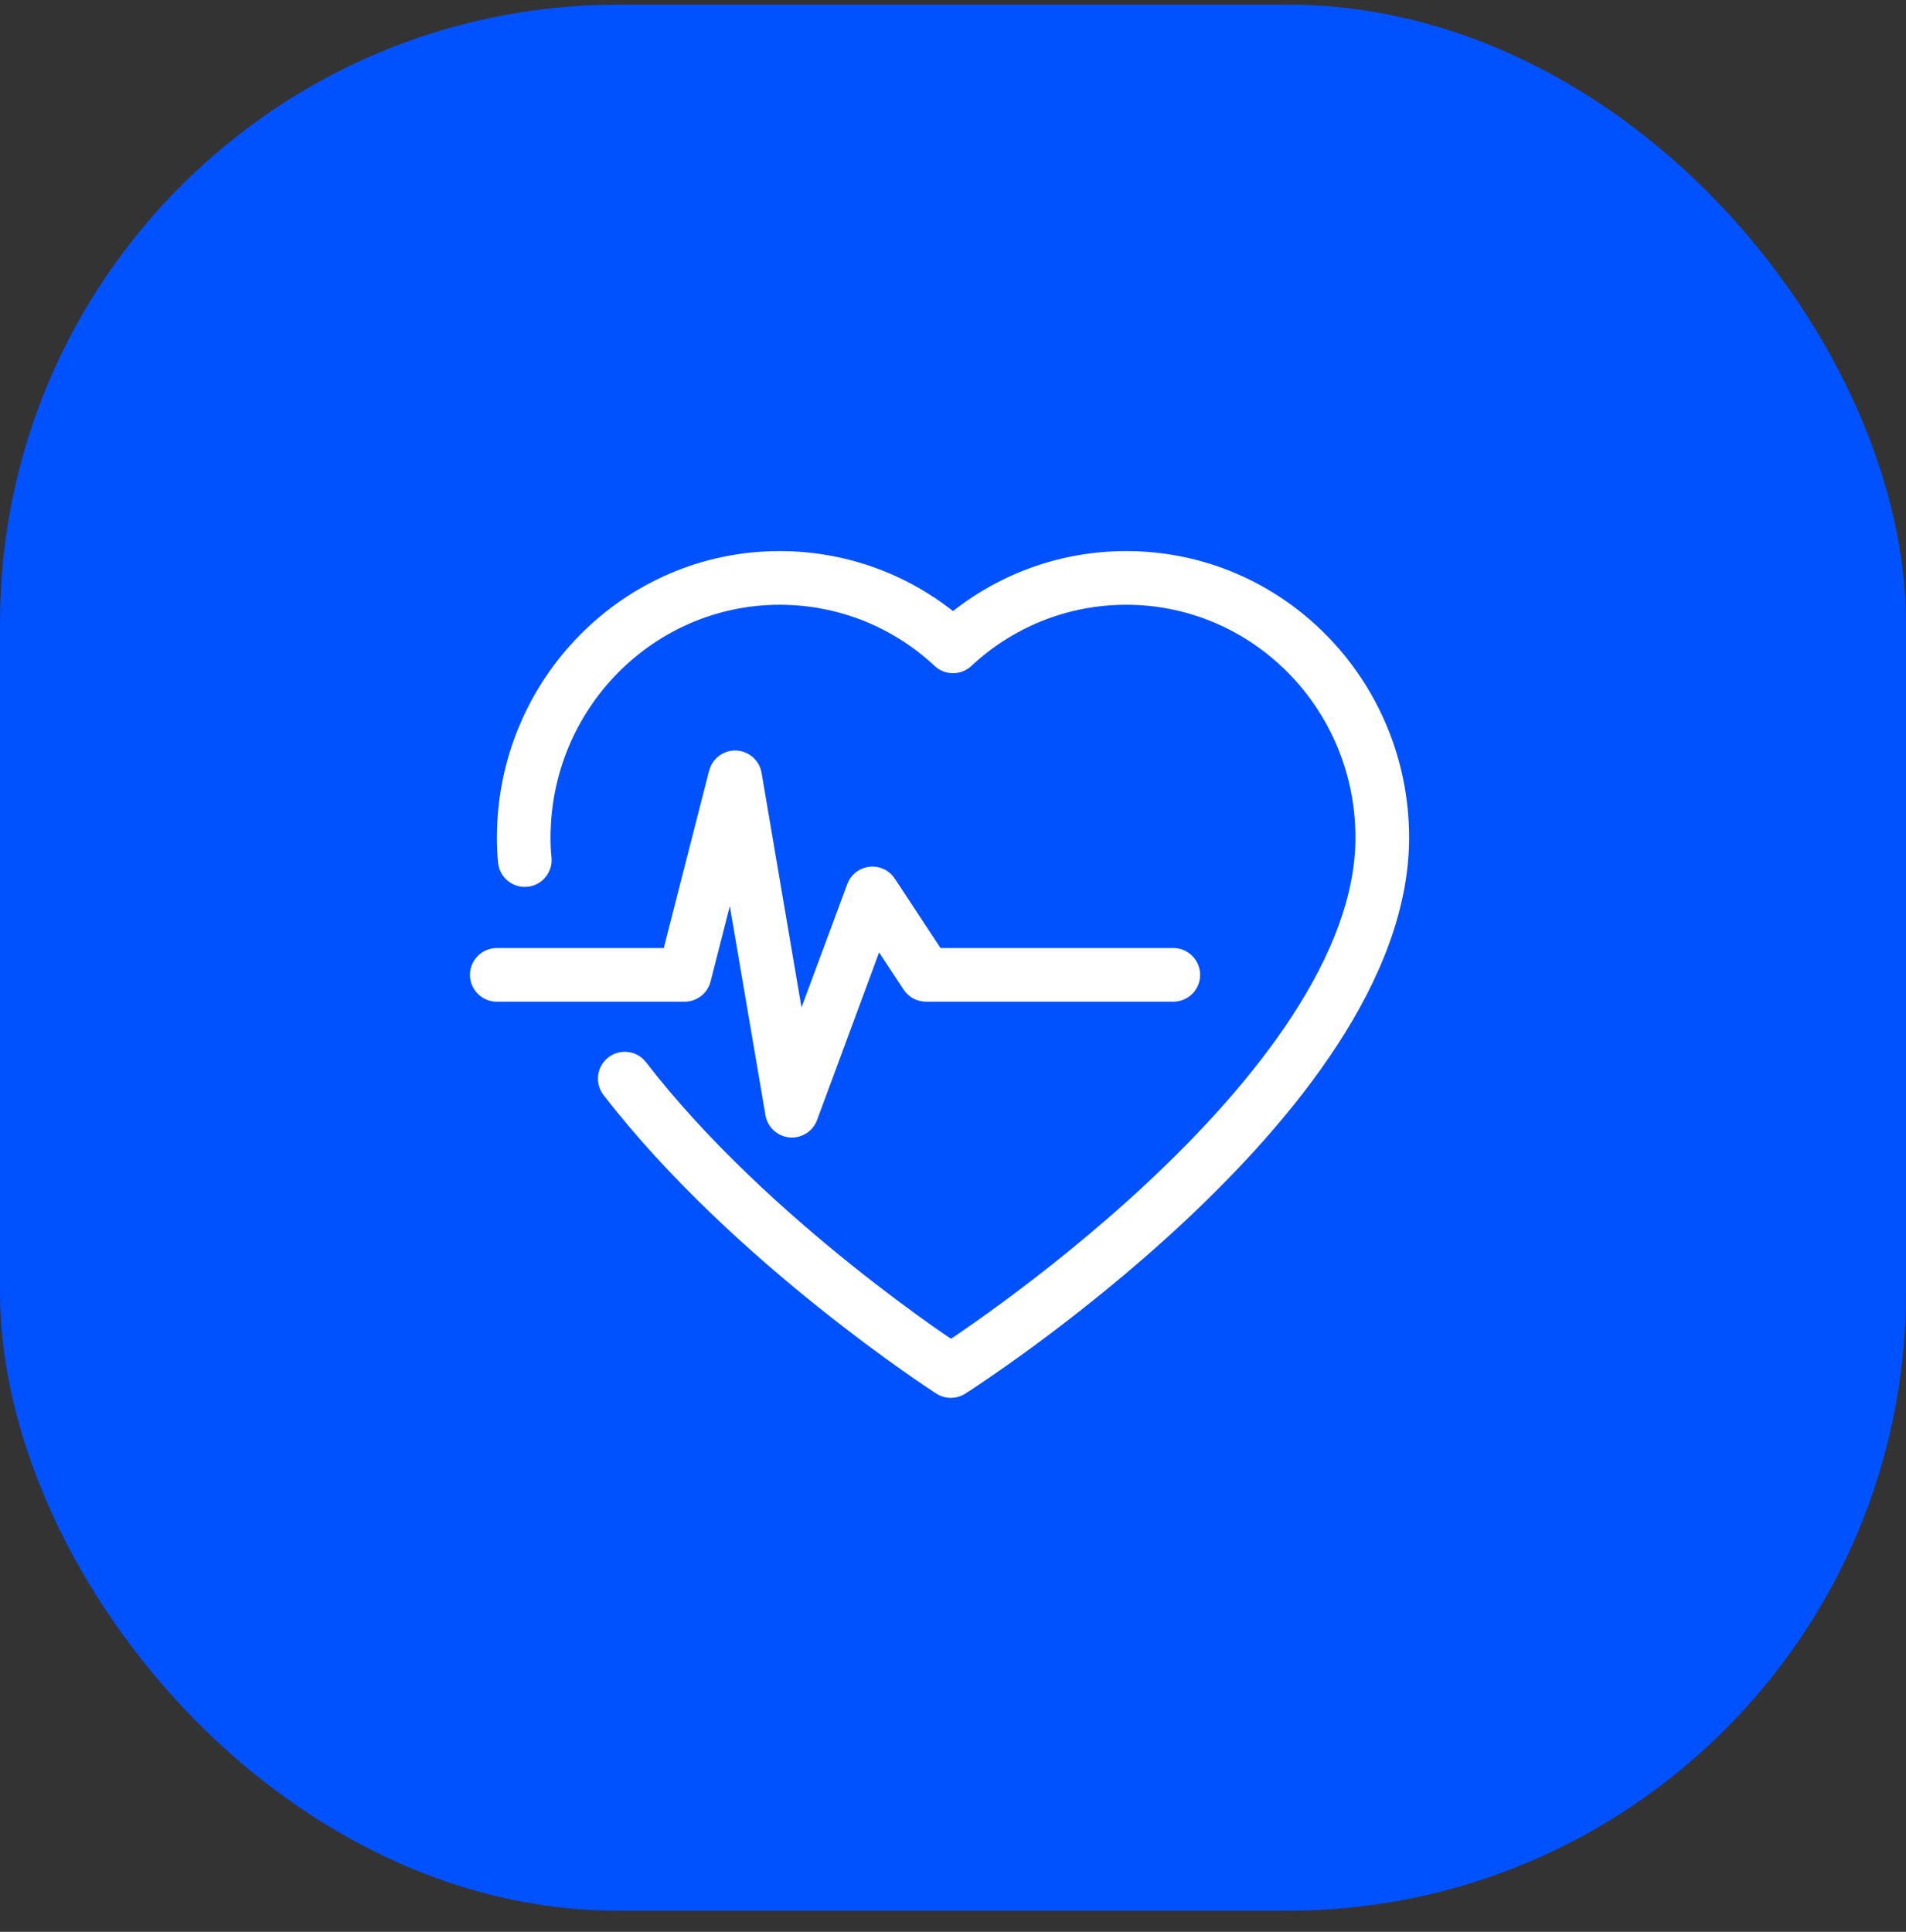
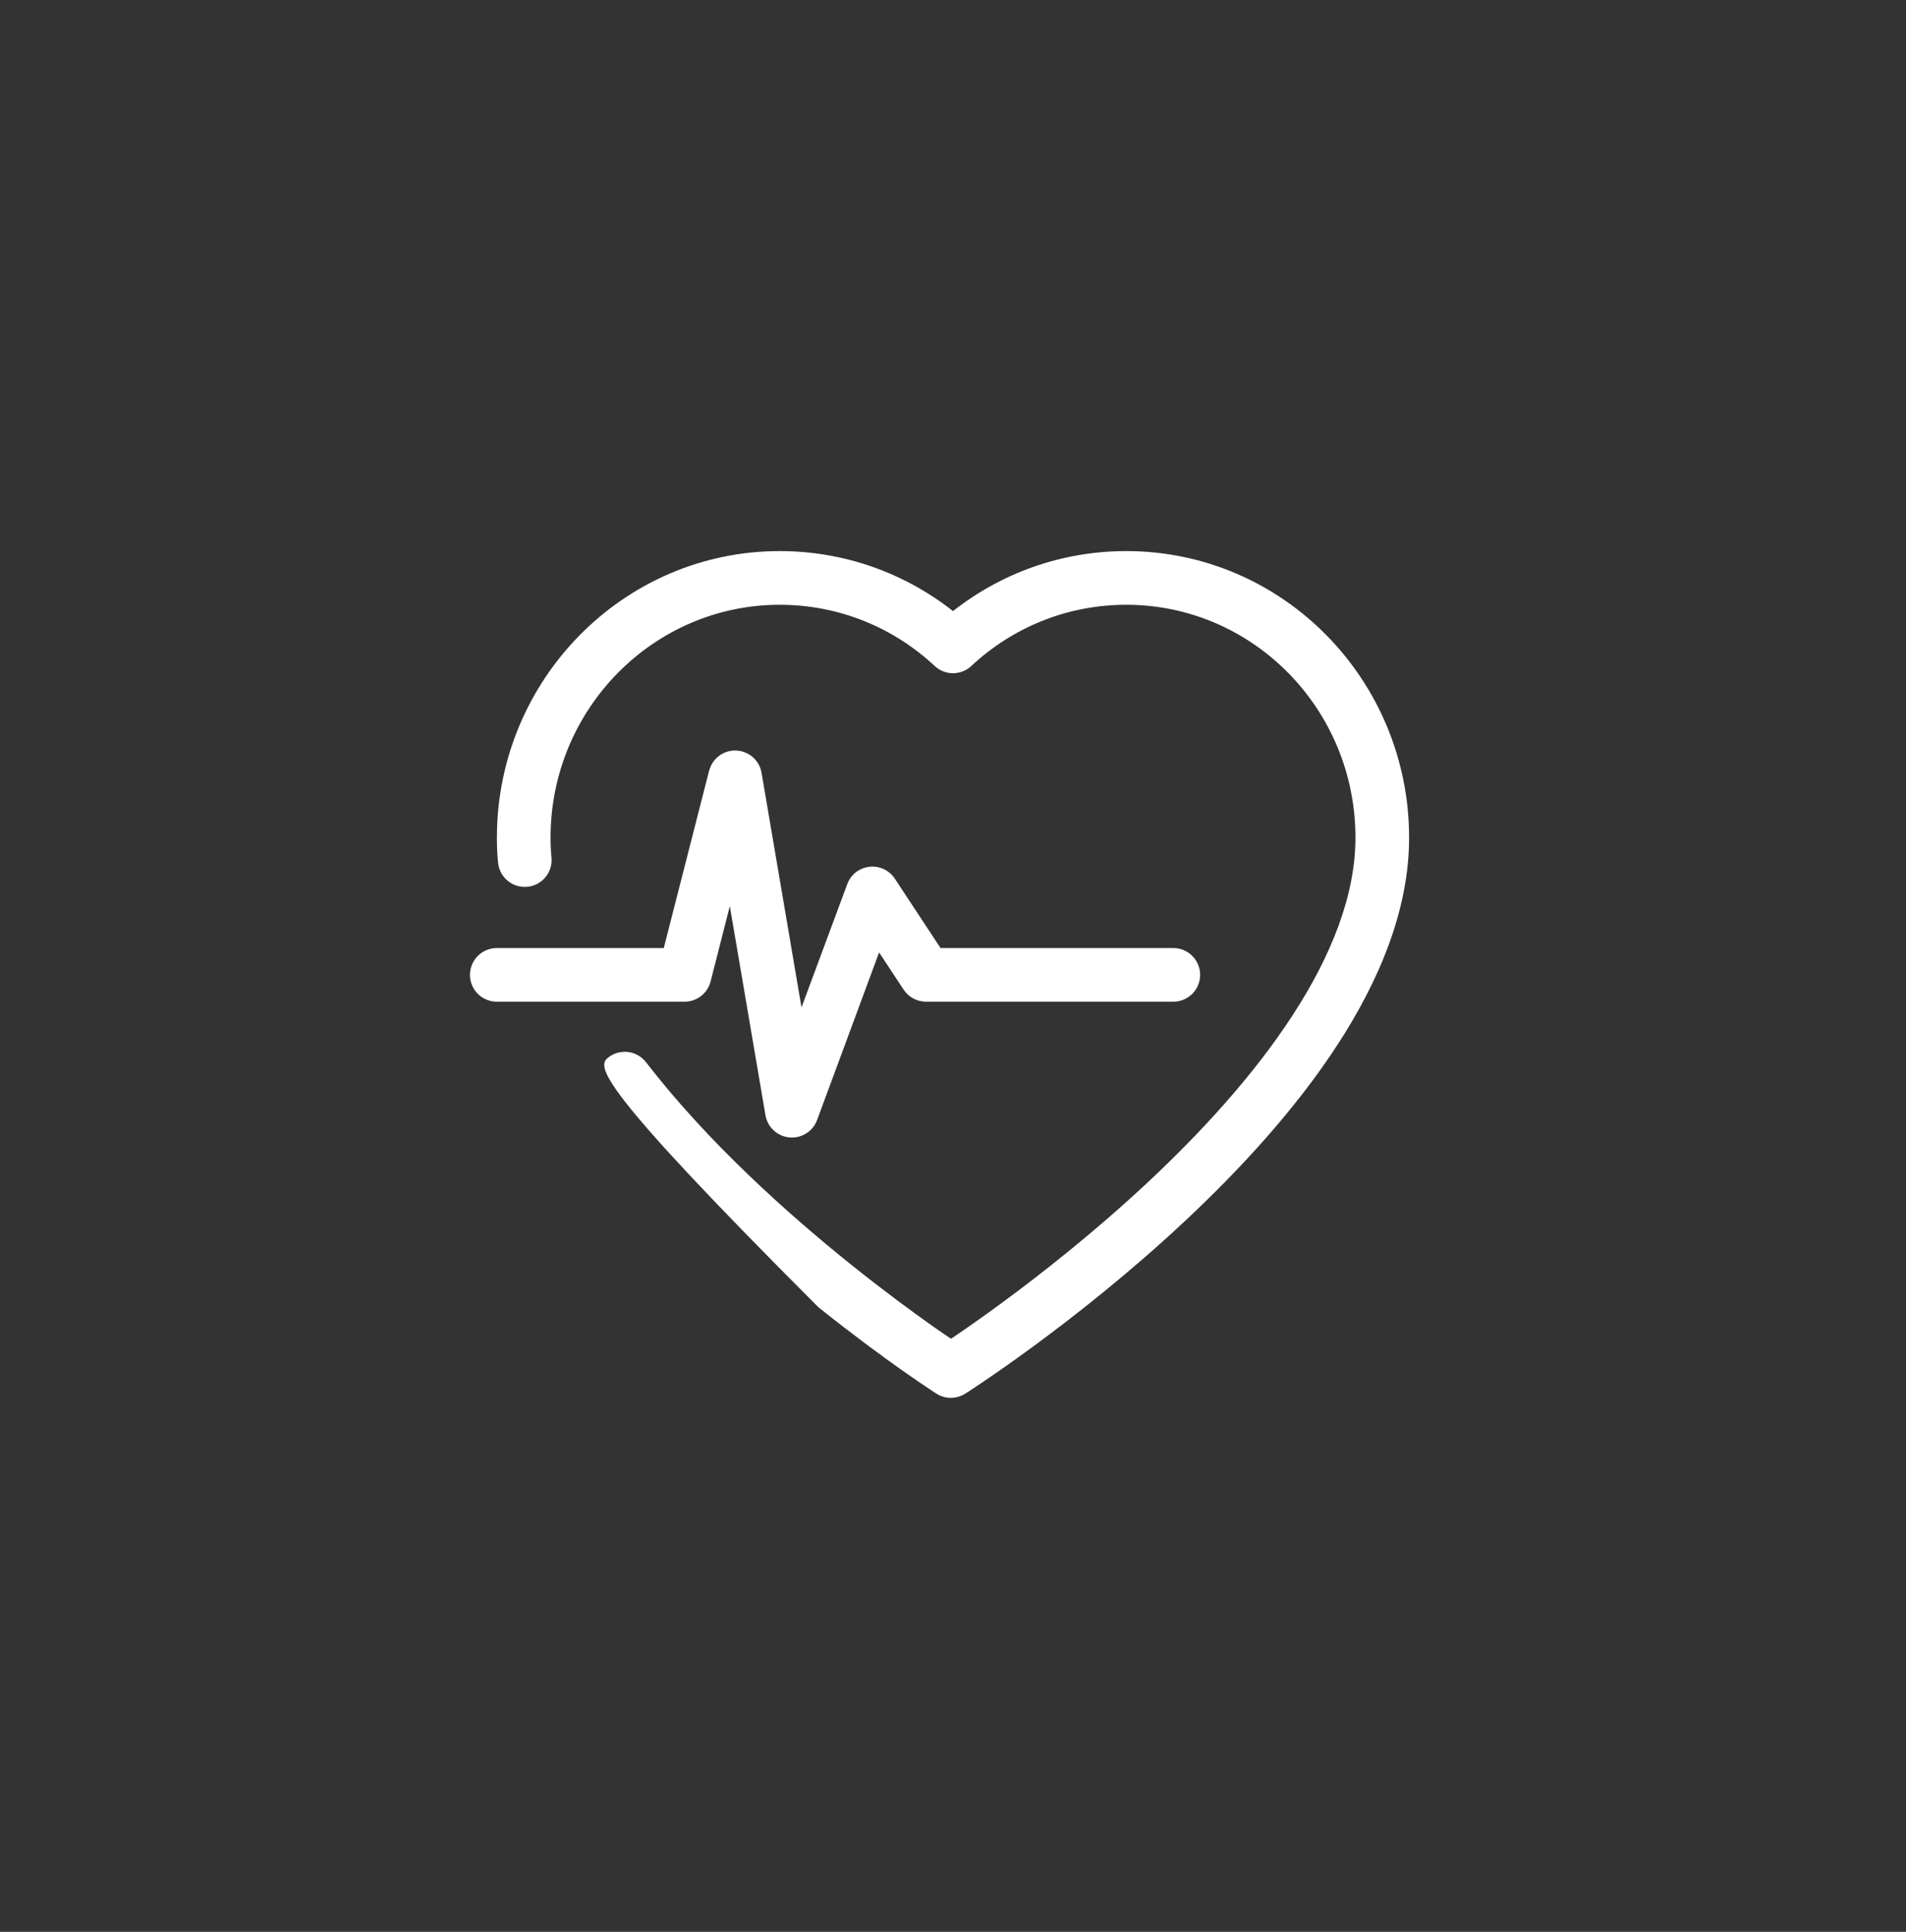
<svg xmlns="http://www.w3.org/2000/svg" width="74" height="75" viewBox="0 0 74 75" fill="none">
  <rect x="0" y="0" width="74" height="75" fill="#333333" stroke="none" />
-   <rect y="0.18" width="74" height="74" rx="24" fill="#0051FF" />
-   <path d="M43.728 21.395C49.811 21.396 54.708 26.397 54.708 32.522C54.708 35.318 53.549 38.071 51.923 40.569C50.29 43.077 48.131 45.415 46.003 47.407C43.871 49.403 41.744 51.075 40.151 52.247C39.354 52.833 38.688 53.295 38.221 53.612C37.987 53.771 37.803 53.895 37.676 53.978C37.613 54.02 37.563 54.05 37.529 54.072C37.512 54.083 37.499 54.093 37.49 54.099C37.486 54.101 37.483 54.103 37.48 54.104L37.476 54.106C37.133 54.324 36.694 54.324 36.352 54.104H36.351V54.102L36.326 54.086C36.31 54.075 36.285 54.061 36.255 54.041C36.194 54.001 36.106 53.942 35.993 53.866C35.766 53.713 35.435 53.49 35.026 53.201C34.209 52.624 33.07 51.788 31.775 50.752C29.194 48.685 25.957 45.786 23.432 42.512C23.081 42.056 23.166 41.402 23.621 41.051C24.077 40.7 24.731 40.785 25.082 41.24C27.463 44.327 30.556 47.105 33.077 49.124C34.333 50.13 35.439 50.94 36.228 51.498C36.497 51.688 36.732 51.846 36.921 51.974C36.962 51.947 37.006 51.919 37.051 51.889C37.499 51.584 38.143 51.137 38.916 50.568C40.464 49.429 42.525 47.808 44.58 45.885C46.639 43.957 48.668 41.748 50.176 39.431C51.69 37.105 52.625 34.754 52.625 32.522C52.625 27.517 48.63 23.48 43.728 23.479C41.409 23.479 39.295 24.376 37.712 25.855C37.312 26.23 36.688 26.23 36.288 25.855C34.705 24.376 32.591 23.479 30.271 23.479C25.379 23.48 21.375 27.518 21.375 32.522C21.375 32.79 21.385 33.035 21.411 33.281C21.472 33.853 21.058 34.365 20.486 34.427C19.915 34.488 19.4 34.075 19.339 33.503C19.302 33.163 19.292 32.84 19.292 32.522C19.292 26.396 24.201 21.396 30.271 21.395C32.805 21.395 35.143 22.263 37 23.724C38.857 22.263 41.195 21.395 43.728 21.395ZM28.583 29.138C29.074 29.158 29.486 29.52 29.568 30.005L31.118 39.111L32.895 34.324L32.953 34.191C33.113 33.894 33.411 33.689 33.753 33.65C34.143 33.606 34.525 33.785 34.741 34.112L36.516 36.806H45.553C46.128 36.806 46.594 37.273 46.595 37.847C46.595 38.423 46.128 38.889 45.553 38.889H35.954C35.604 38.889 35.276 38.714 35.083 38.422L34.131 36.976L31.723 43.483C31.559 43.925 31.118 44.203 30.648 44.159C30.179 44.115 29.798 43.76 29.719 43.296L28.335 35.179L27.588 38.106C27.47 38.567 27.055 38.889 26.579 38.889H19.288C18.713 38.889 18.246 38.423 18.246 37.847C18.247 37.273 18.713 36.806 19.288 36.806H25.771L27.531 29.921L27.593 29.75C27.765 29.369 28.154 29.12 28.583 29.138Z" fill="white" />
+   <path d="M43.728 21.395C49.811 21.396 54.708 26.397 54.708 32.522C54.708 35.318 53.549 38.071 51.923 40.569C50.29 43.077 48.131 45.415 46.003 47.407C43.871 49.403 41.744 51.075 40.151 52.247C39.354 52.833 38.688 53.295 38.221 53.612C37.987 53.771 37.803 53.895 37.676 53.978C37.613 54.02 37.563 54.05 37.529 54.072C37.512 54.083 37.499 54.093 37.49 54.099C37.486 54.101 37.483 54.103 37.48 54.104L37.476 54.106C37.133 54.324 36.694 54.324 36.352 54.104H36.351V54.102L36.326 54.086C36.31 54.075 36.285 54.061 36.255 54.041C36.194 54.001 36.106 53.942 35.993 53.866C35.766 53.713 35.435 53.49 35.026 53.201C34.209 52.624 33.07 51.788 31.775 50.752C23.081 42.056 23.166 41.402 23.621 41.051C24.077 40.7 24.731 40.785 25.082 41.24C27.463 44.327 30.556 47.105 33.077 49.124C34.333 50.13 35.439 50.94 36.228 51.498C36.497 51.688 36.732 51.846 36.921 51.974C36.962 51.947 37.006 51.919 37.051 51.889C37.499 51.584 38.143 51.137 38.916 50.568C40.464 49.429 42.525 47.808 44.58 45.885C46.639 43.957 48.668 41.748 50.176 39.431C51.69 37.105 52.625 34.754 52.625 32.522C52.625 27.517 48.63 23.48 43.728 23.479C41.409 23.479 39.295 24.376 37.712 25.855C37.312 26.23 36.688 26.23 36.288 25.855C34.705 24.376 32.591 23.479 30.271 23.479C25.379 23.48 21.375 27.518 21.375 32.522C21.375 32.79 21.385 33.035 21.411 33.281C21.472 33.853 21.058 34.365 20.486 34.427C19.915 34.488 19.4 34.075 19.339 33.503C19.302 33.163 19.292 32.84 19.292 32.522C19.292 26.396 24.201 21.396 30.271 21.395C32.805 21.395 35.143 22.263 37 23.724C38.857 22.263 41.195 21.395 43.728 21.395ZM28.583 29.138C29.074 29.158 29.486 29.52 29.568 30.005L31.118 39.111L32.895 34.324L32.953 34.191C33.113 33.894 33.411 33.689 33.753 33.65C34.143 33.606 34.525 33.785 34.741 34.112L36.516 36.806H45.553C46.128 36.806 46.594 37.273 46.595 37.847C46.595 38.423 46.128 38.889 45.553 38.889H35.954C35.604 38.889 35.276 38.714 35.083 38.422L34.131 36.976L31.723 43.483C31.559 43.925 31.118 44.203 30.648 44.159C30.179 44.115 29.798 43.76 29.719 43.296L28.335 35.179L27.588 38.106C27.47 38.567 27.055 38.889 26.579 38.889H19.288C18.713 38.889 18.246 38.423 18.246 37.847C18.247 37.273 18.713 36.806 19.288 36.806H25.771L27.531 29.921L27.593 29.75C27.765 29.369 28.154 29.12 28.583 29.138Z" fill="white" />
</svg>